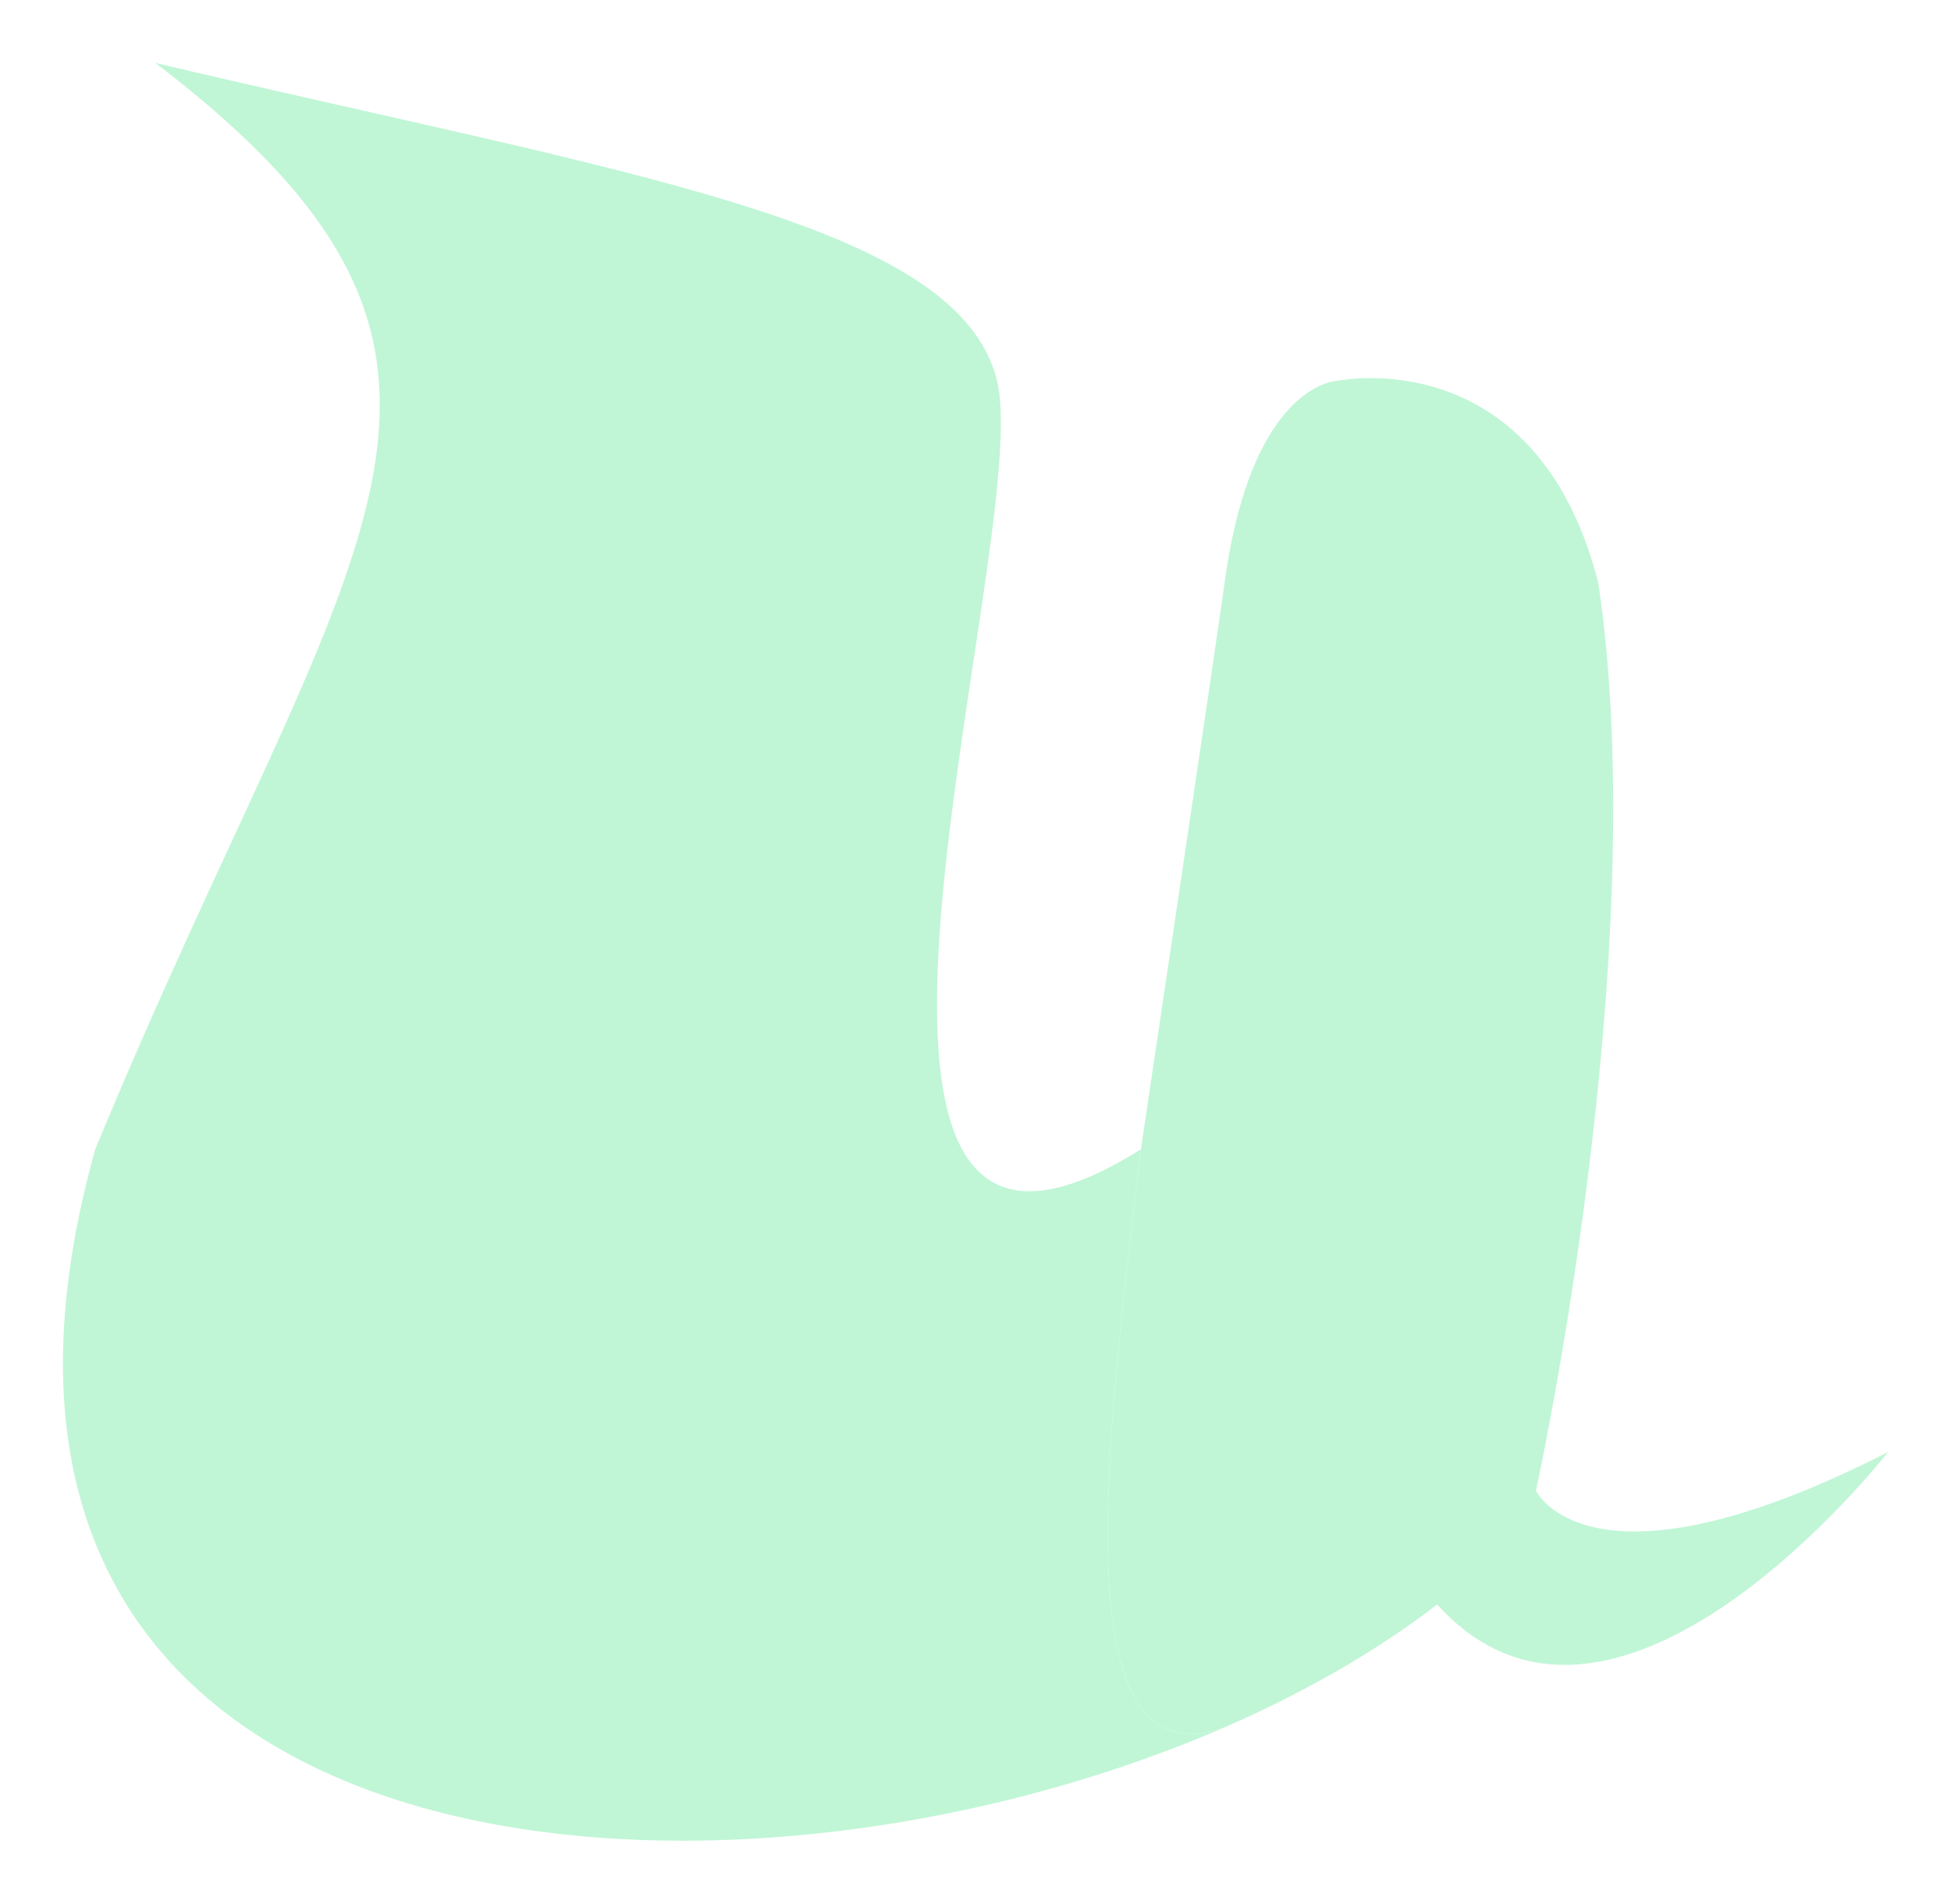
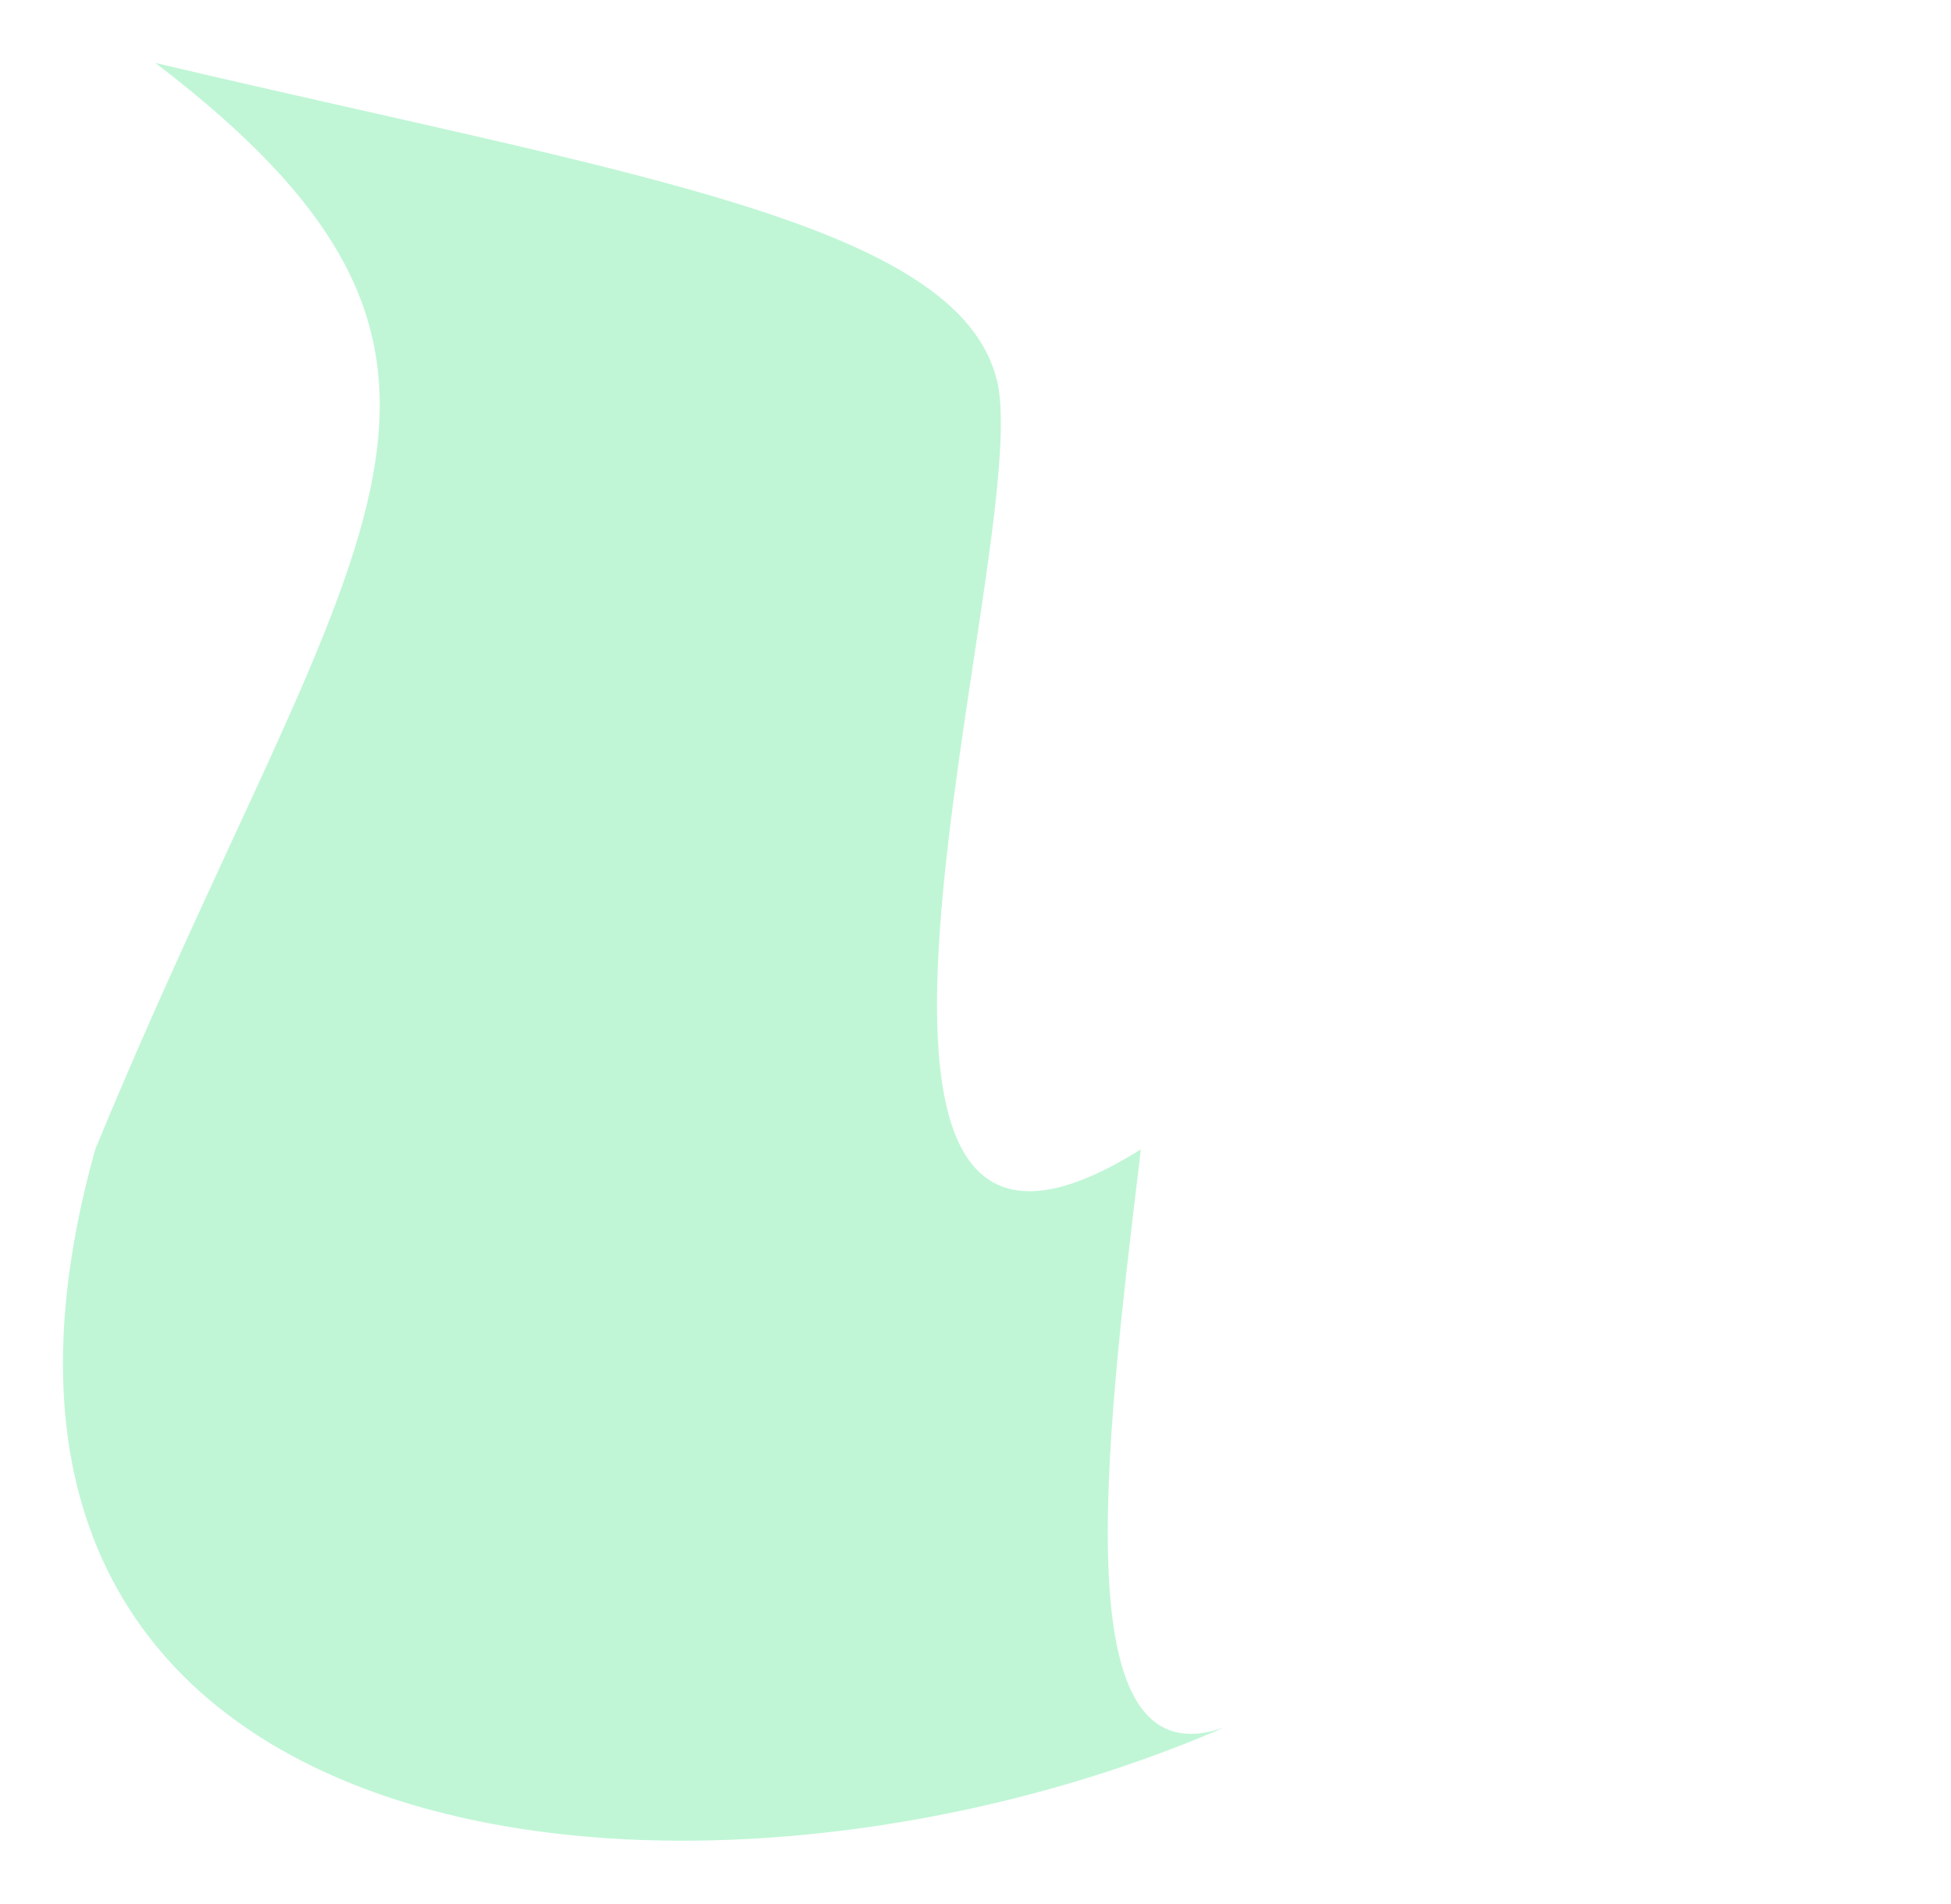
<svg xmlns="http://www.w3.org/2000/svg" width="124" height="121" viewBox="0 0 124 121" fill="none">
  <g filter="url(#filter0_d_39_117)">
-     <path d="M77.833 33.025C77.222 37.487 72.511 69.053 72.511 69.053L72.483 69.289C70.17 88.467 67.641 109.449 77.833 105.79C82.861 103.603 87.461 100.974 91.343 97.984C102.669 110.539 120 88.294 120 88.294C101.032 97.984 97.62 90.751 97.62 90.751C97.62 90.751 105.126 56.634 101.578 33.025C97.62 17.604 85.066 20.197 85.066 20.197C85.066 20.197 79.59 20.197 77.833 33.025Z" fill="#C0F6D6" />
    <path d="M63.368 20.197C60.912 10.098 39.897 7.096 9.875 0C35.257 19.378 22.157 30.023 6.054 69.053C-6.931 115.401 44.598 120.184 77.719 105.839C77.757 105.823 77.795 105.806 77.833 105.79C67.641 109.449 70.17 88.467 72.483 69.289L72.511 69.053C48.383 84.201 65.825 30.296 63.368 20.197Z" fill="#C0F6D6" />
  </g>
  <defs>
    <filter id="filter0_d_39_117" x="0" y="0" width="124" height="121" filterUnits="userSpaceOnUse" color-interpolation-filters="sRGB">
      <feFlood flood-opacity="0" result="BackgroundImageFix" />
      <feColorMatrix in="SourceAlpha" type="matrix" values="0 0 0 0 0 0 0 0 0 0 0 0 0 0 0 0 0 0 127 0" result="hardAlpha" />
      <feOffset dy="4" />
      <feGaussianBlur stdDeviation="2" />
      <feComposite in2="hardAlpha" operator="out" />
      <feColorMatrix type="matrix" values="0 0 0 0 0 0 0 0 0 0 0 0 0 0 0 0 0 0 0.25 0" />
      <feBlend mode="normal" in2="BackgroundImageFix" result="effect1_dropShadow_39_117" />
      <feBlend mode="normal" in="SourceGraphic" in2="effect1_dropShadow_39_117" result="shape" />
    </filter>
  </defs>
</svg>